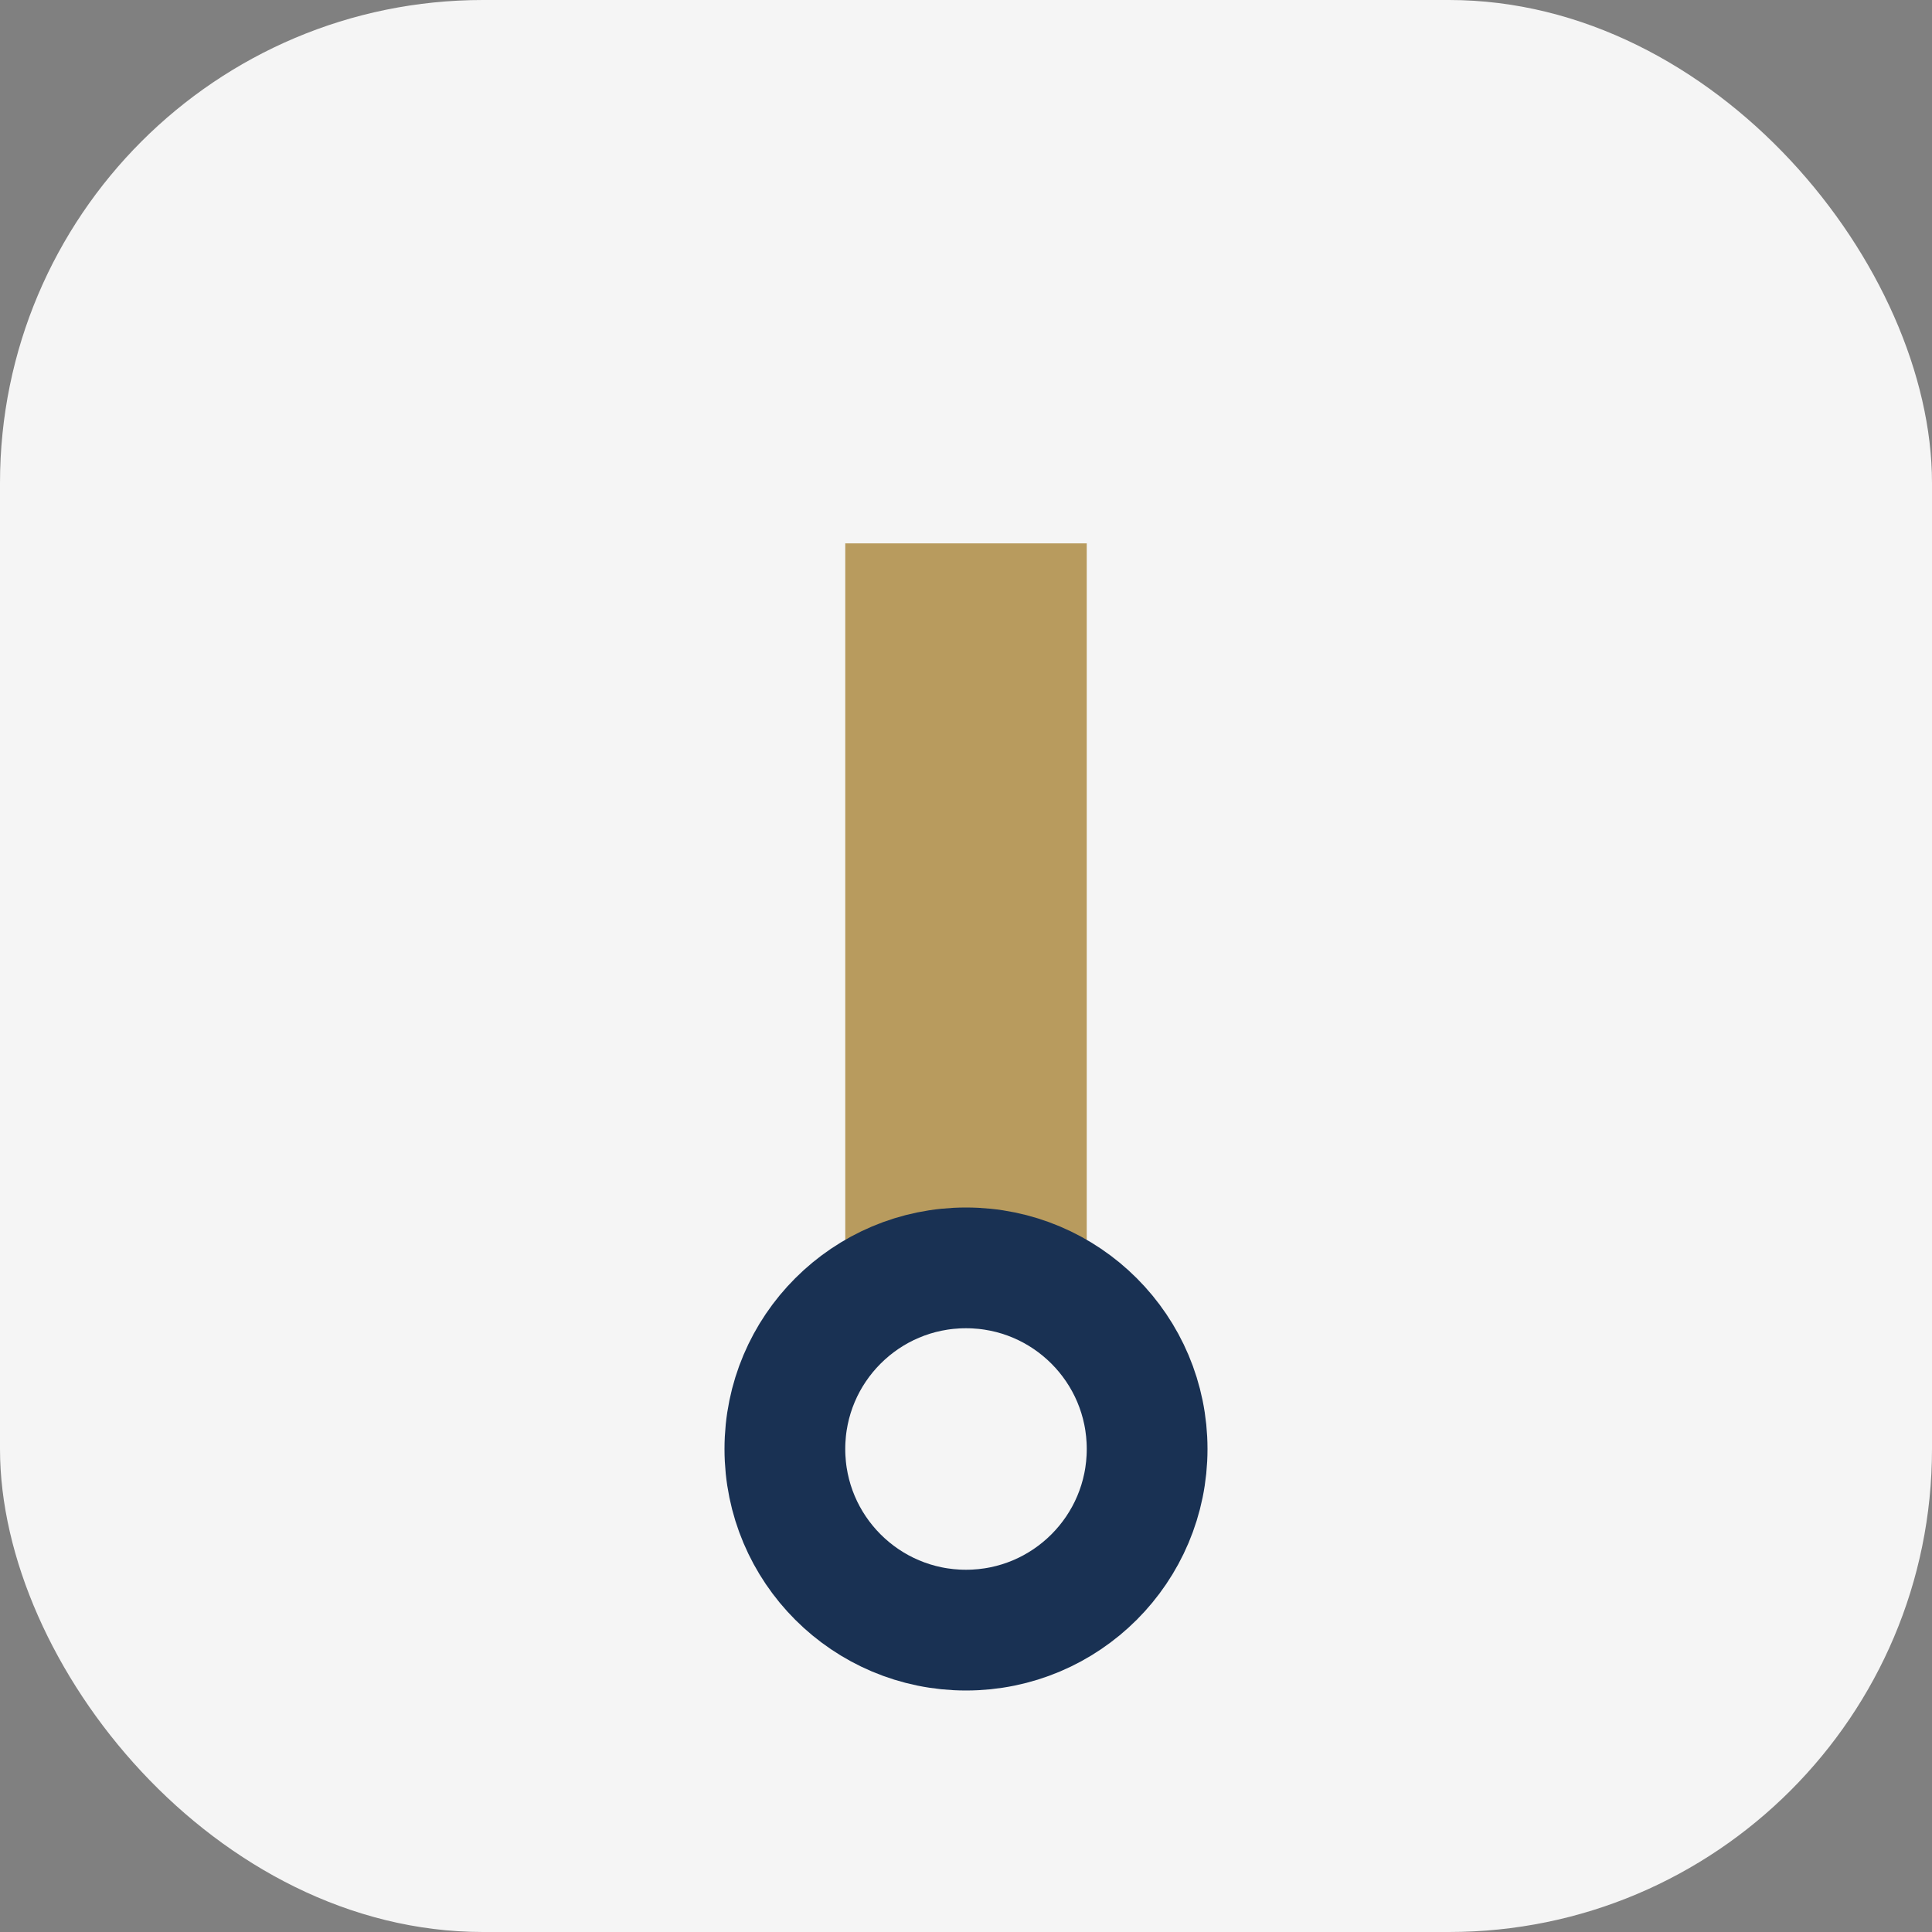
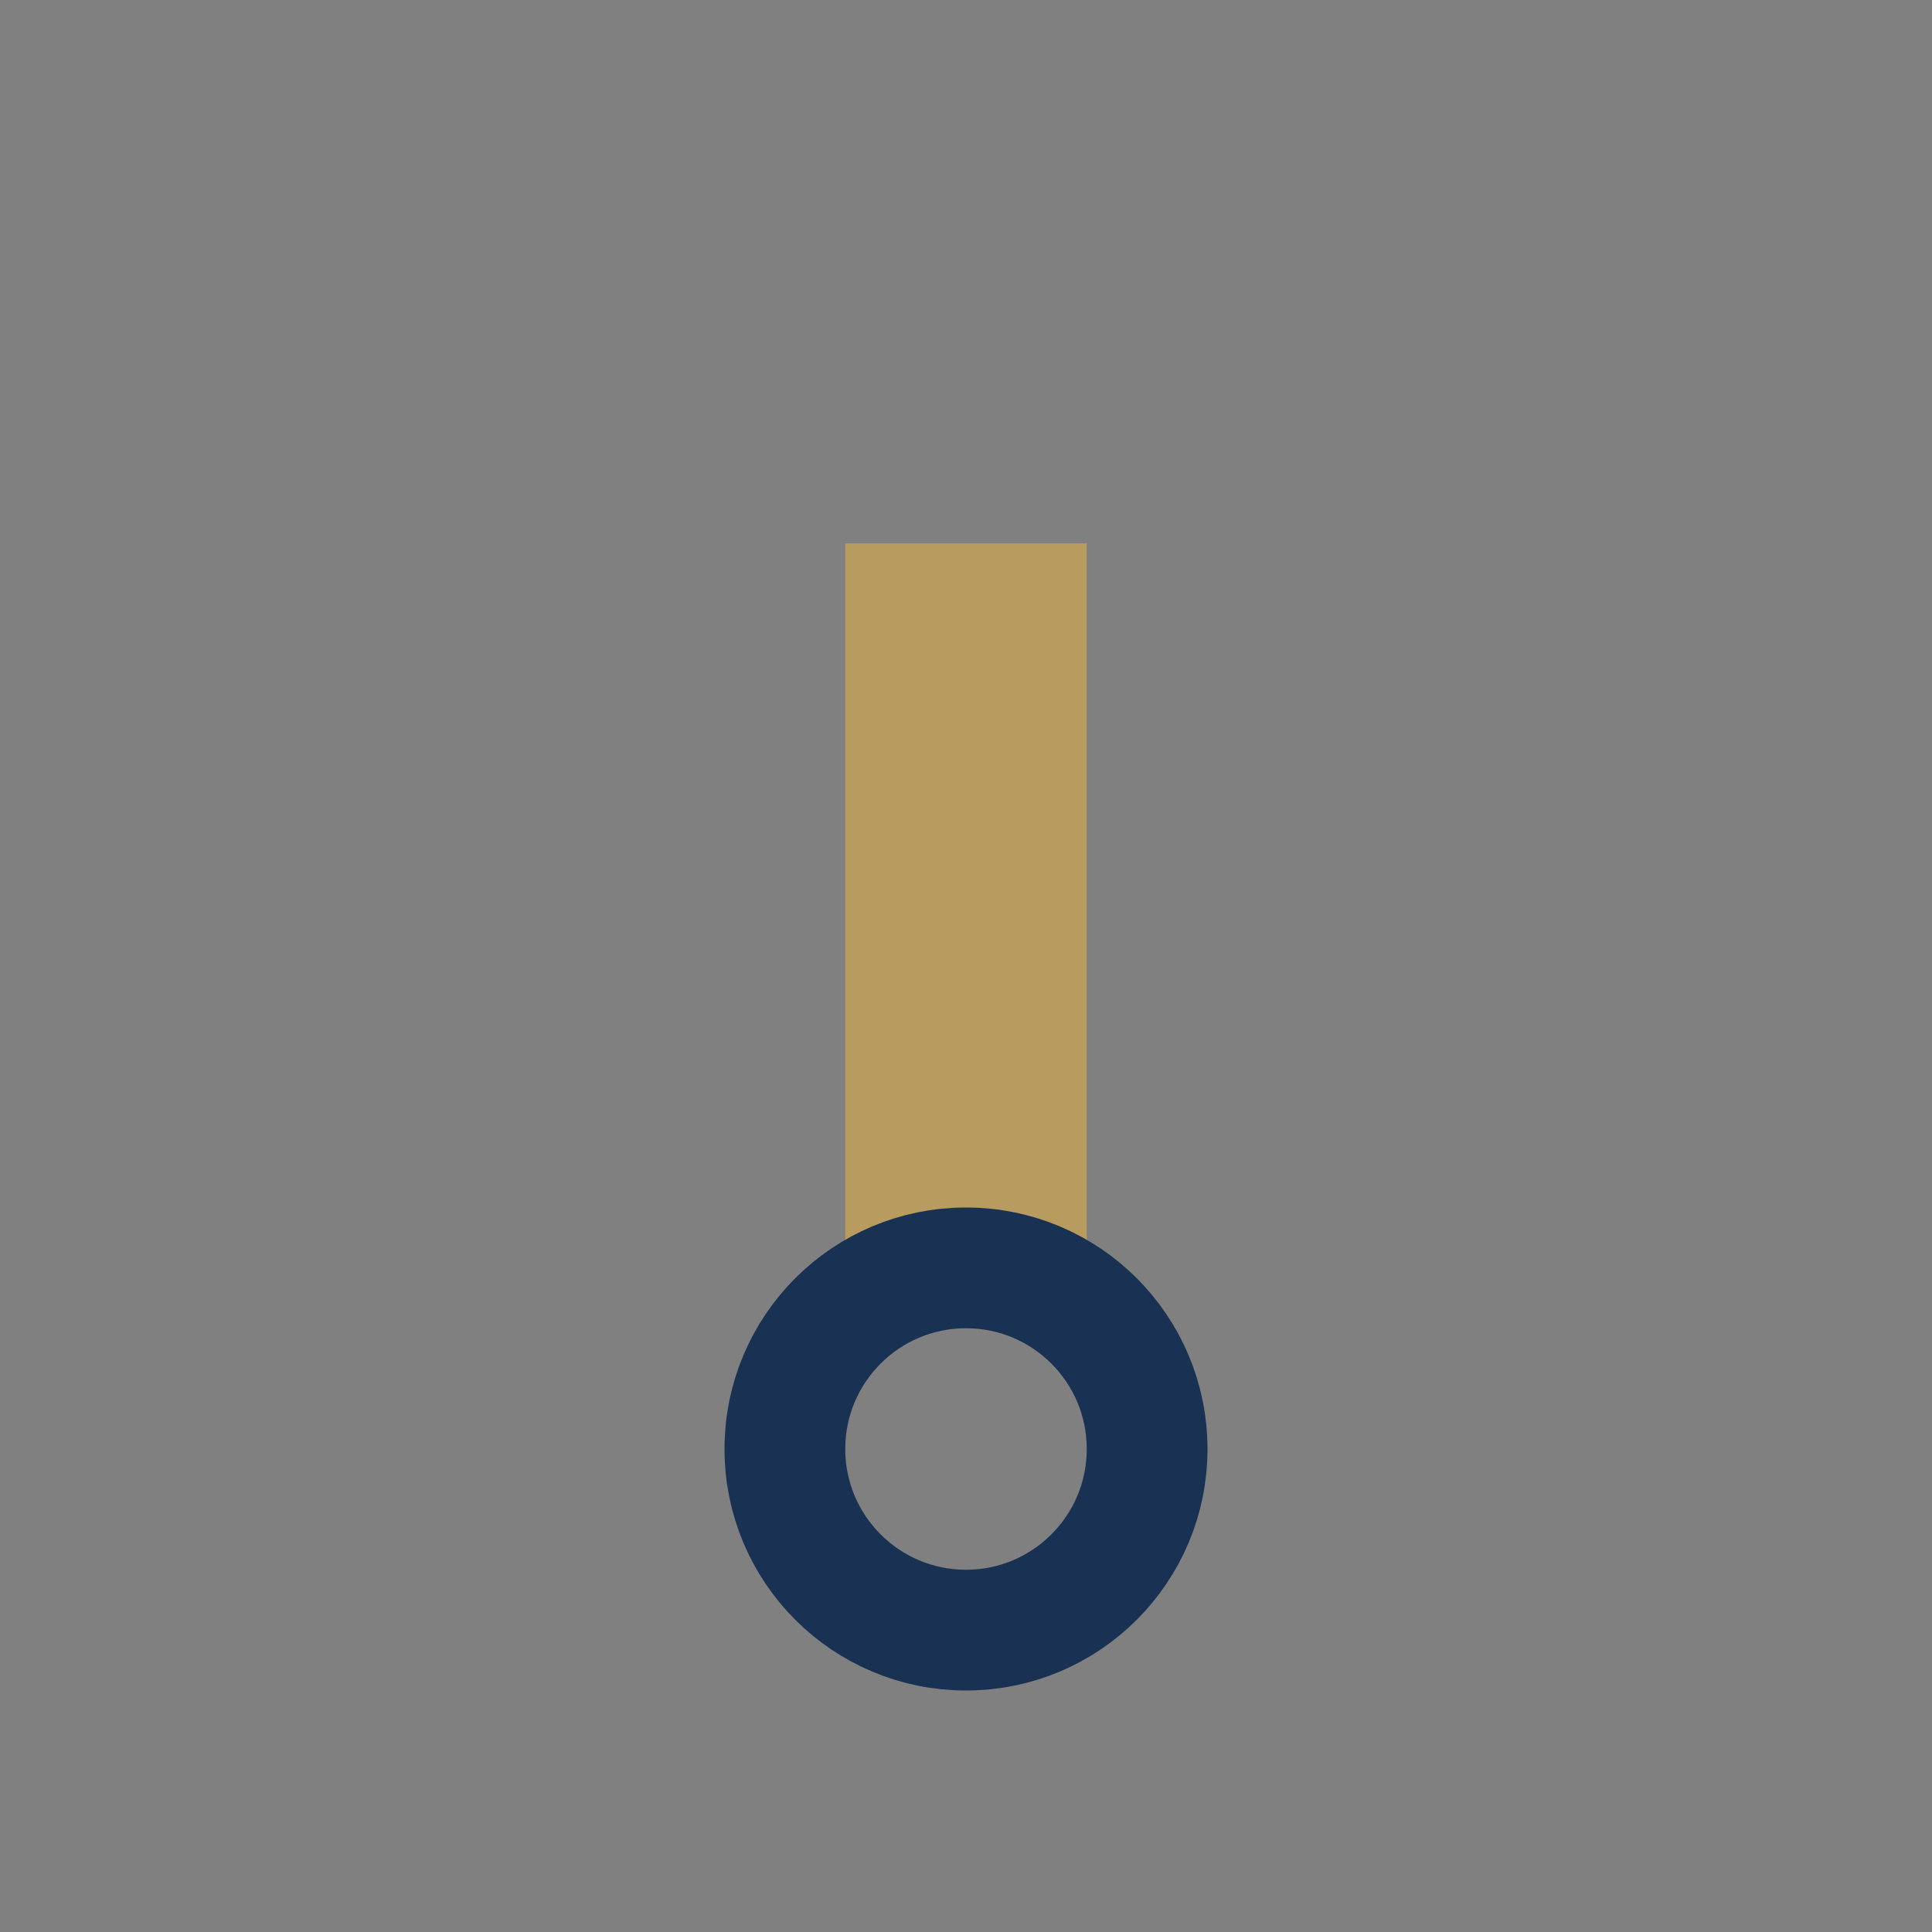
<svg xmlns="http://www.w3.org/2000/svg" width="32" height="32" viewBox="0 0 32 32">
  <rect x="0" y="0" width="32" height="32" fill="#808080" stroke="none" />
-   <rect width="32" height="32" rx="8" fill="#F5F5F5" />
  <rect x="14" y="9" width="4" height="12" fill="#B89B5E" />
  <circle cx="16" cy="24" r="3" fill="none" stroke="#193153" stroke-width="2" />
</svg>